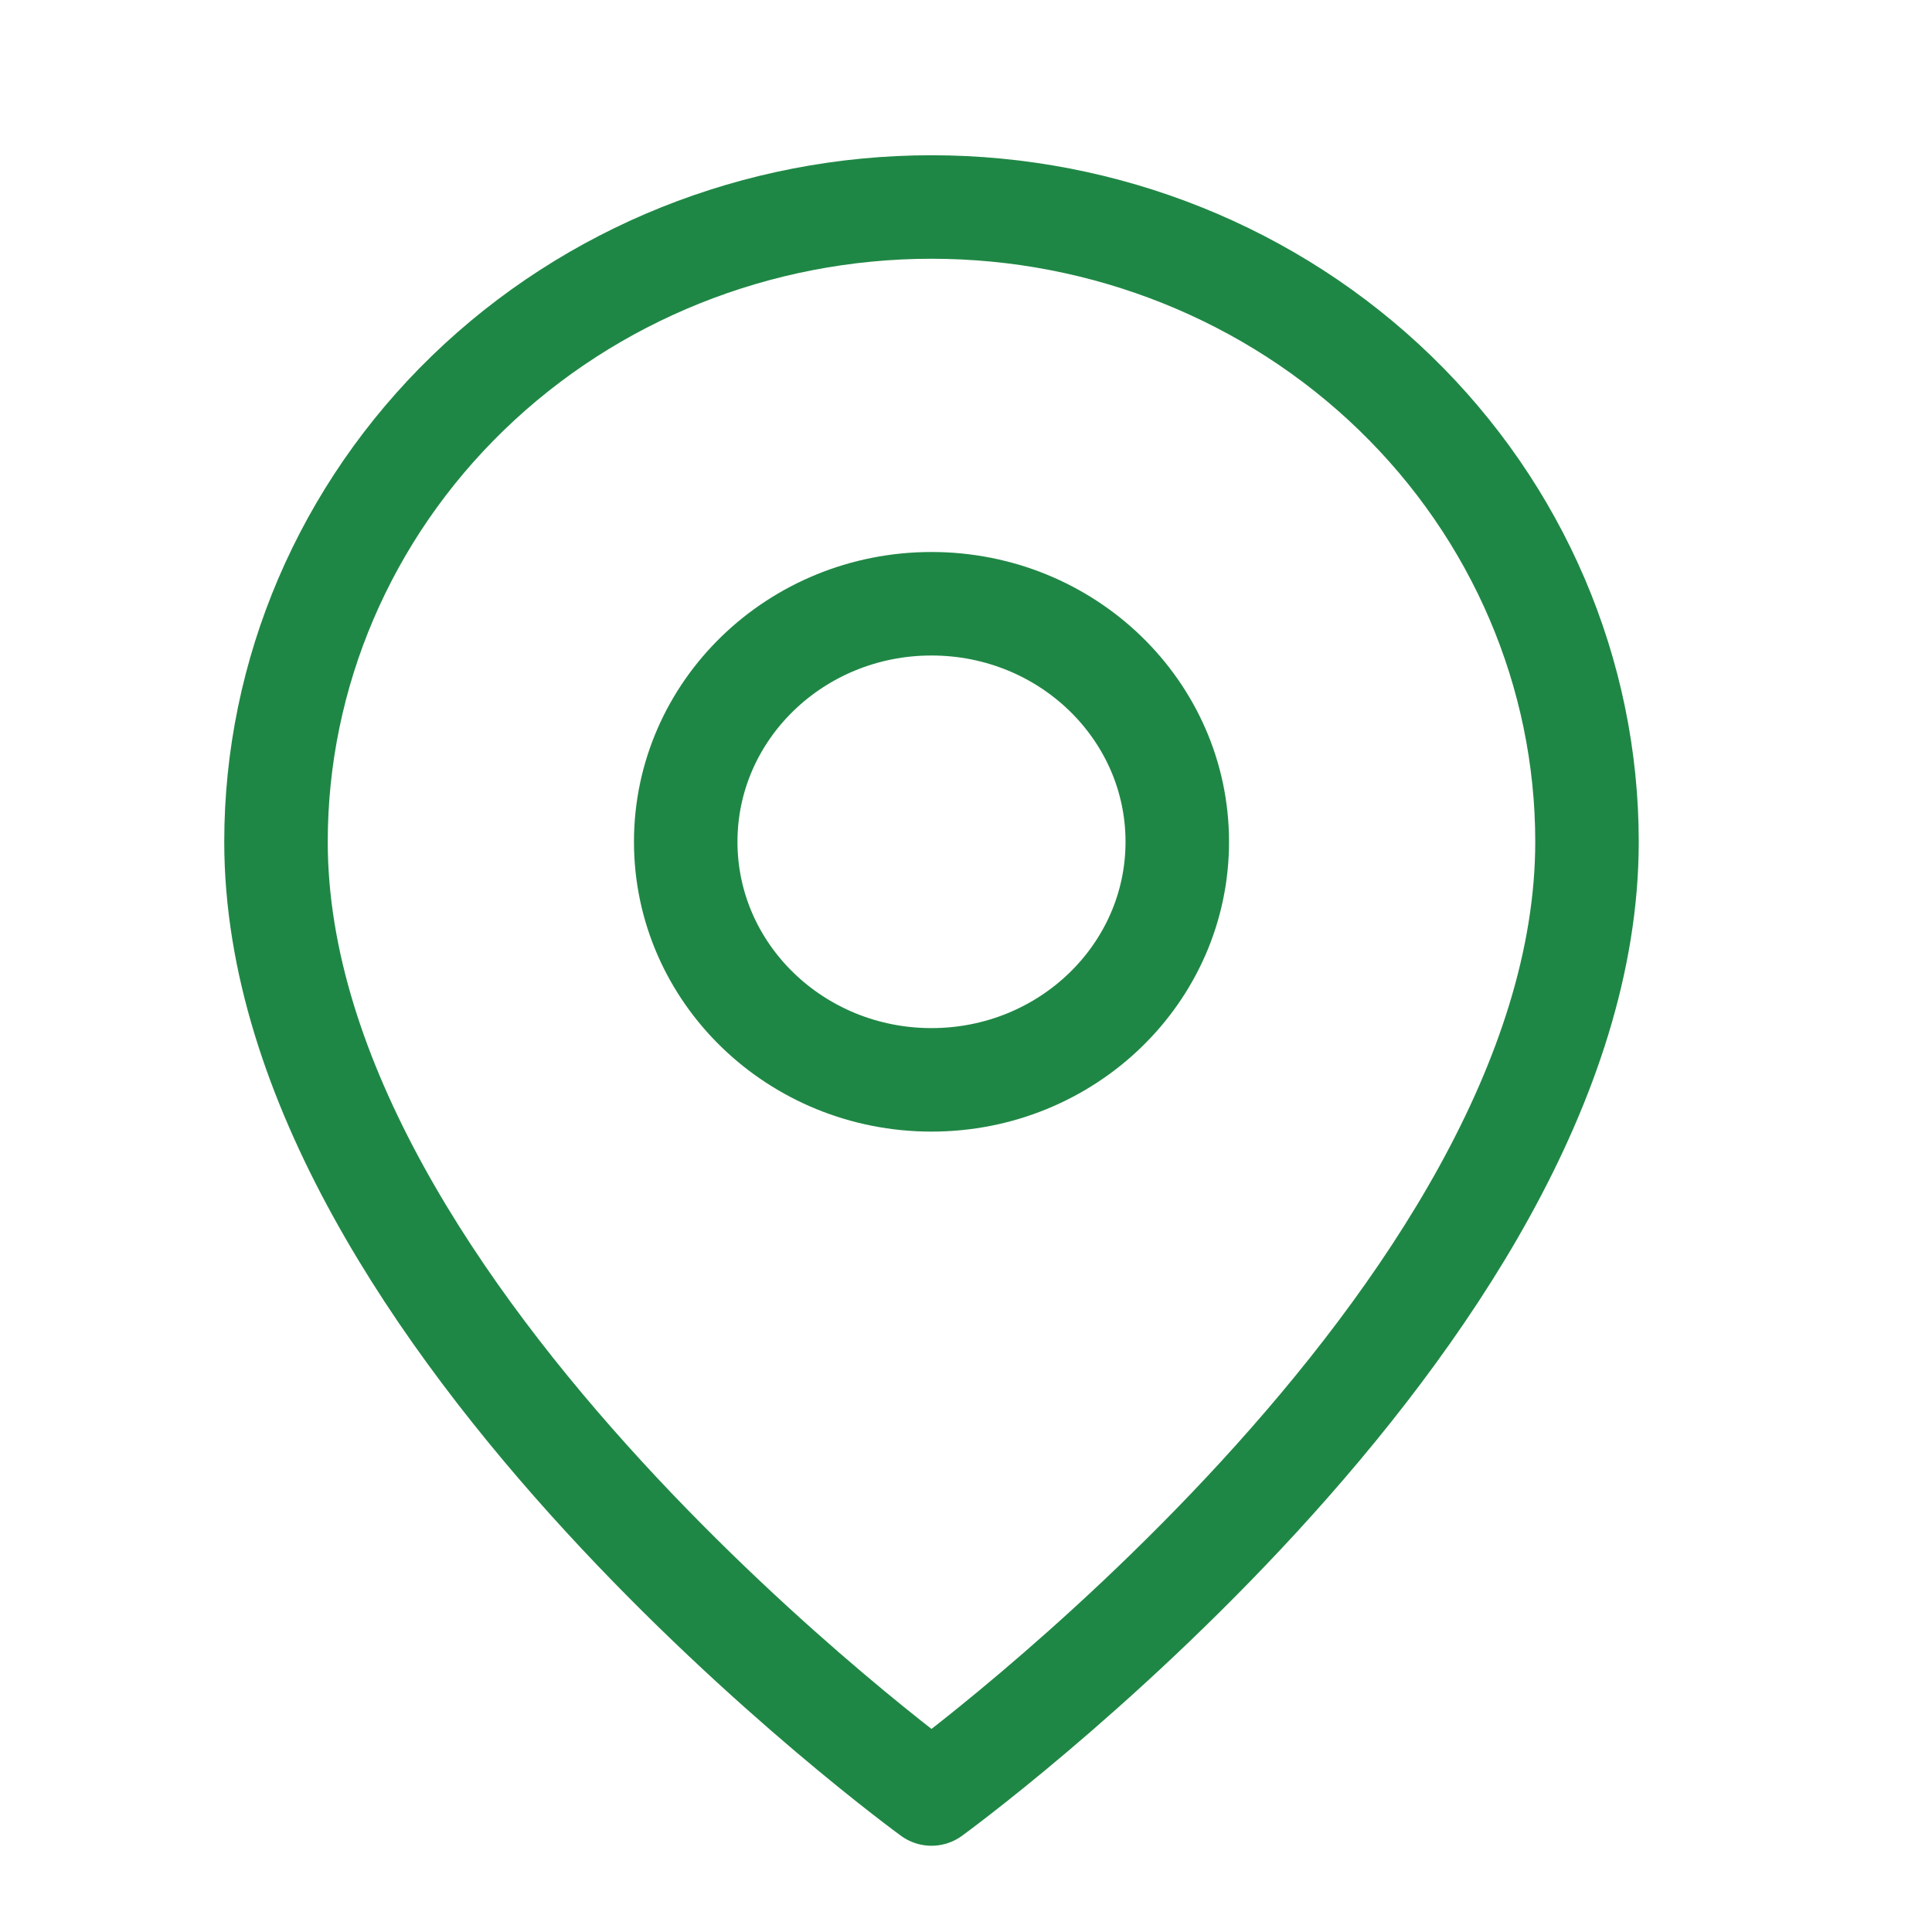
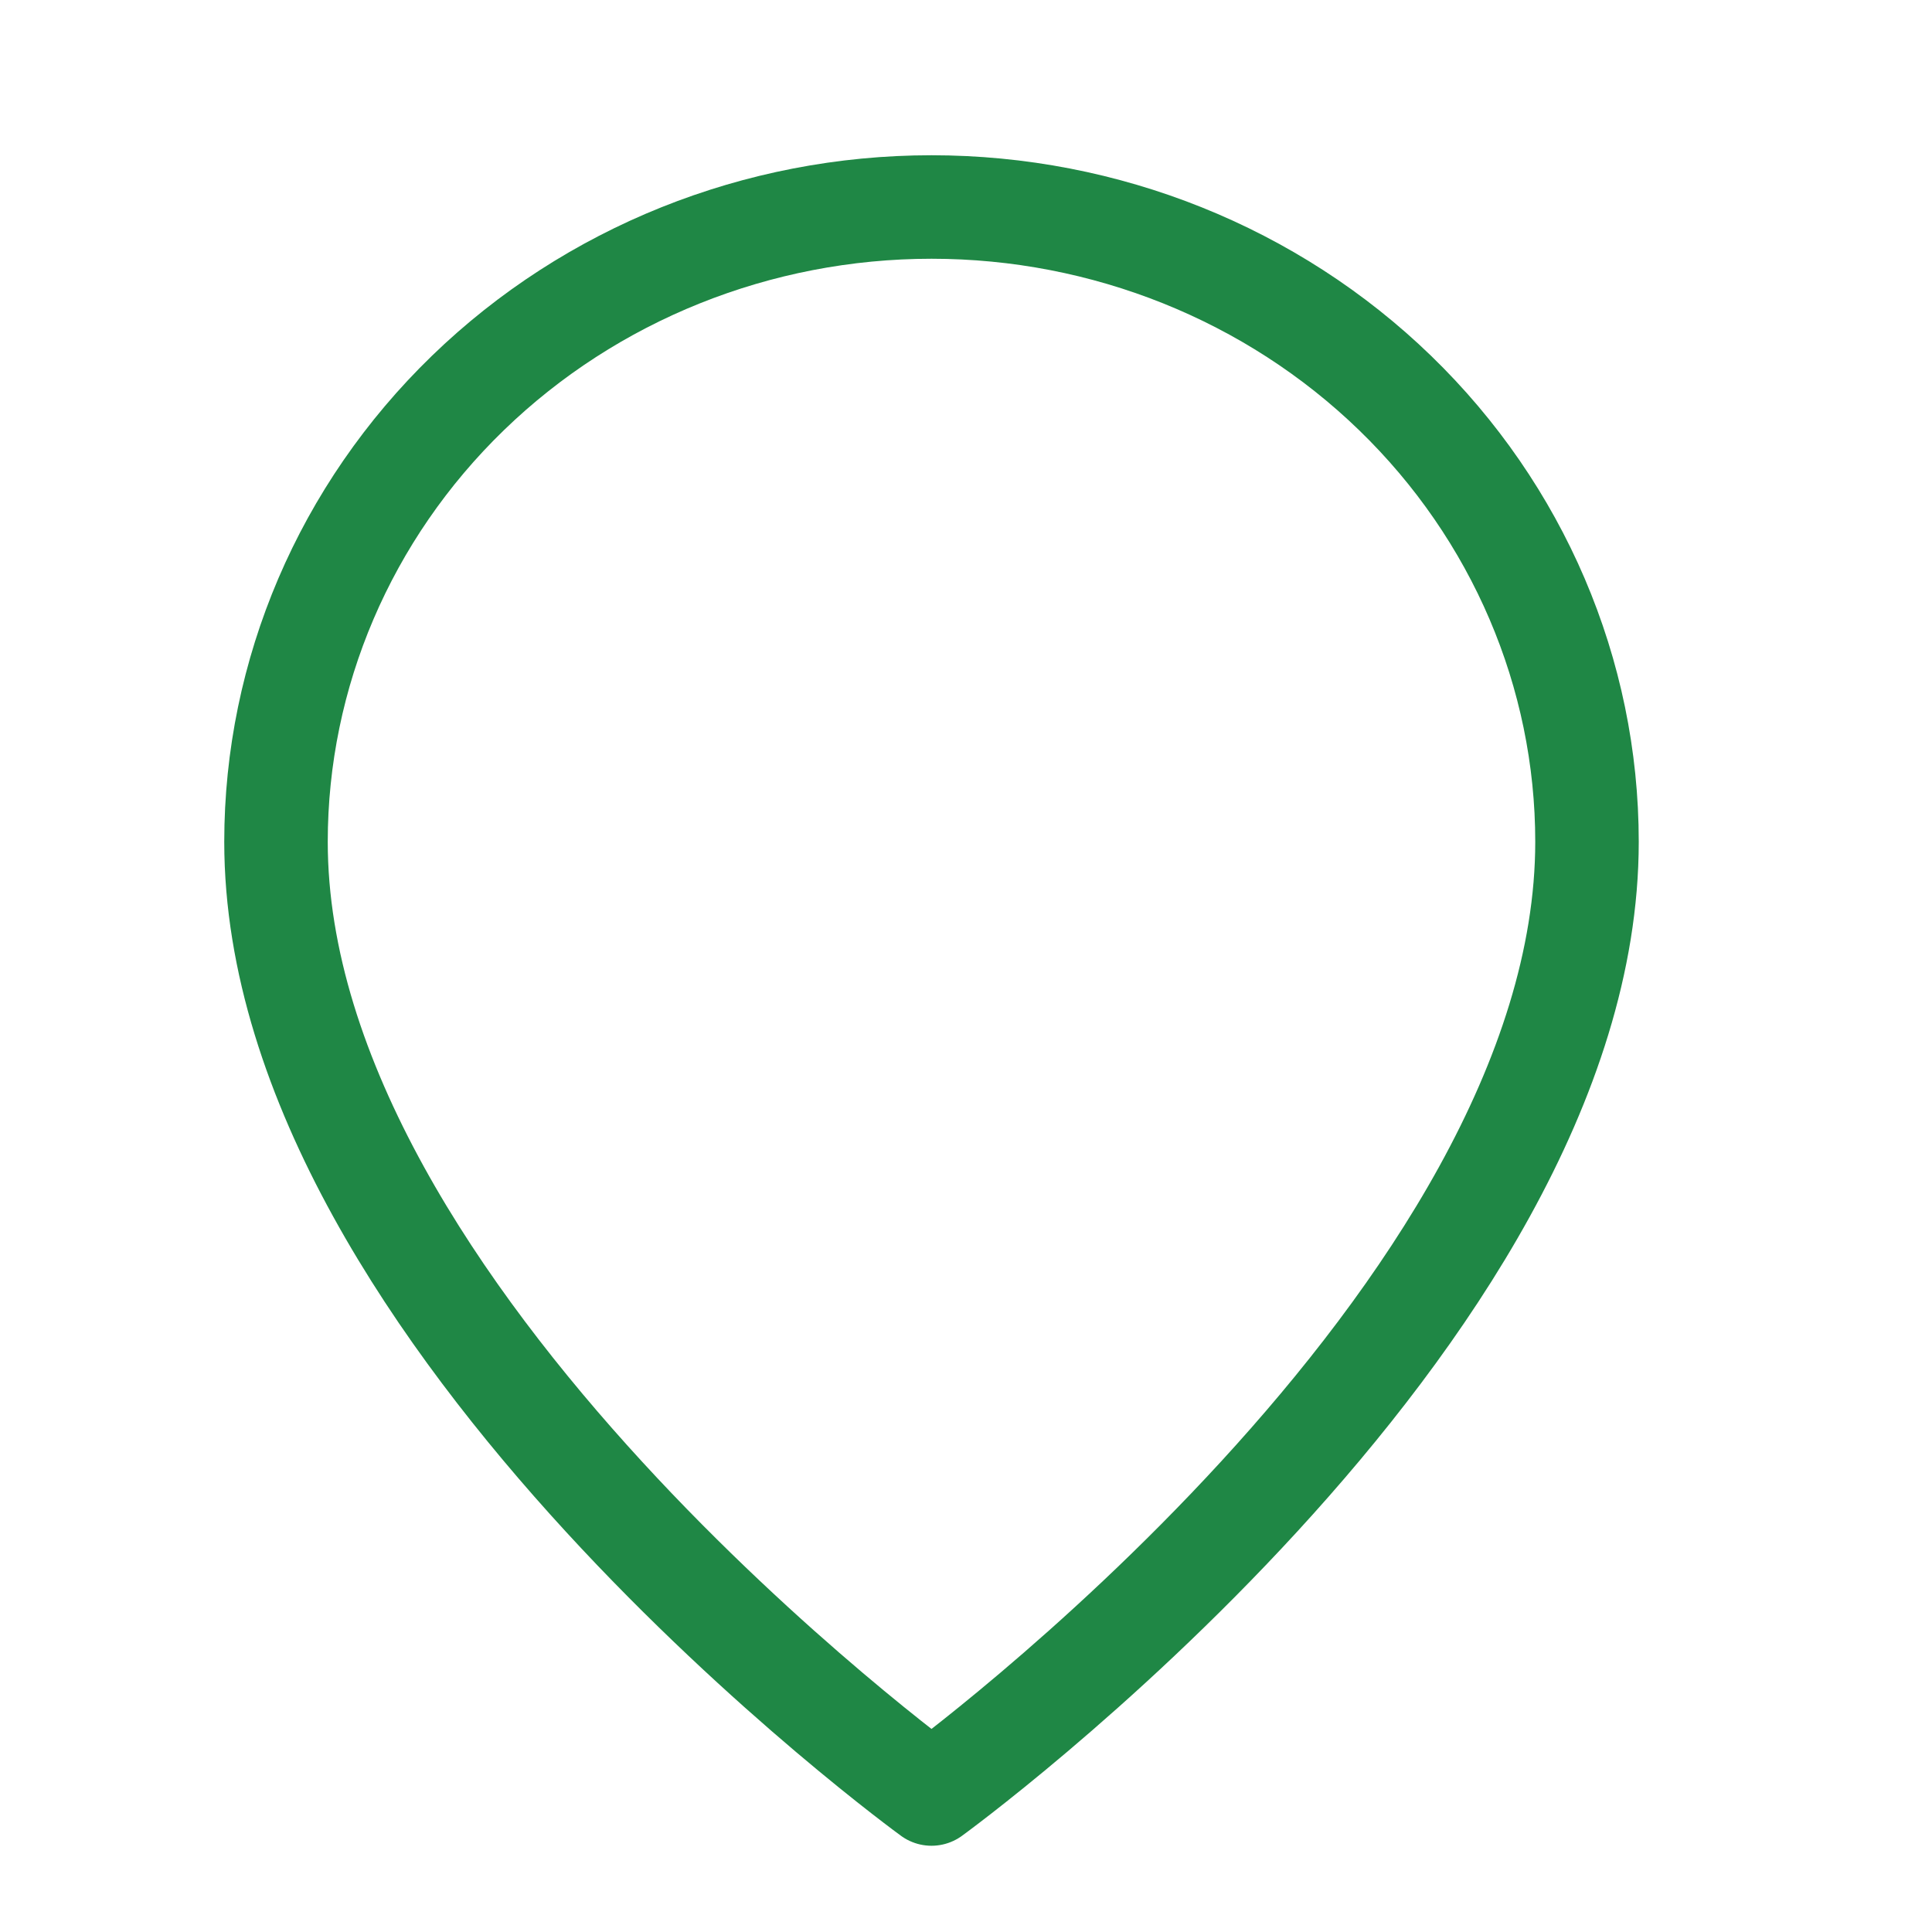
<svg xmlns="http://www.w3.org/2000/svg" width="28" height="28" viewBox="0 0 28 28" fill="none">
  <path d="M23 12.2C23 19.1 13.5 26 13.5 26C13.5 26 4 19.1 4 12.2C4 9.76 5.001 7.42 6.782 5.695C8.564 3.969 10.98 3 13.5 3C16.02 3 18.436 3.969 20.218 5.695C21.999 7.42 23 9.76 23 12.2Z" stroke="#1F8745" stroke-width="1.5" stroke-linecap="round" stroke-linejoin="round" />
-   <path d="M13.5 15.65C15.467 15.65 17.062 14.105 17.062 12.2C17.062 10.295 15.467 8.75 13.5 8.75C11.533 8.75 9.938 10.295 9.938 12.2C9.938 14.105 11.533 15.65 13.5 15.65Z" stroke="#1F8745" stroke-width="1.5" stroke-linecap="round" stroke-linejoin="round" />
</svg>